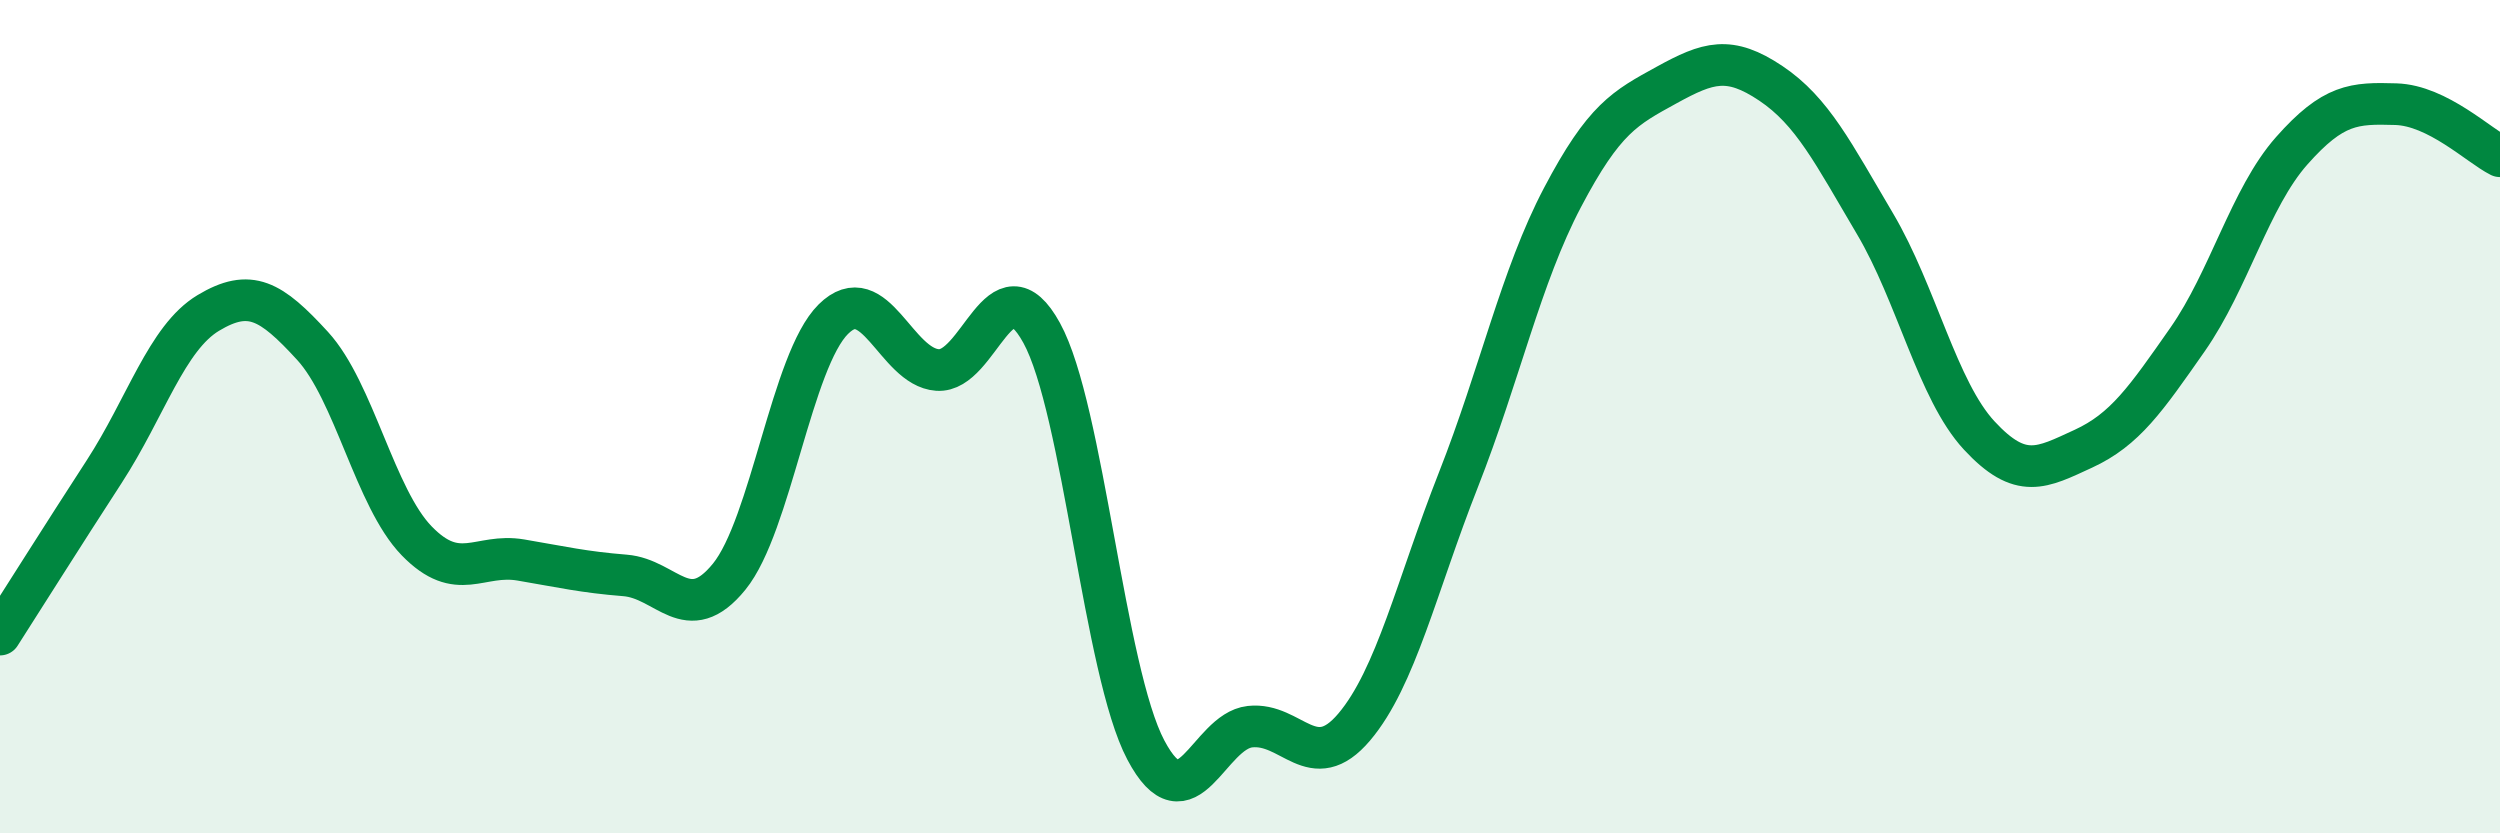
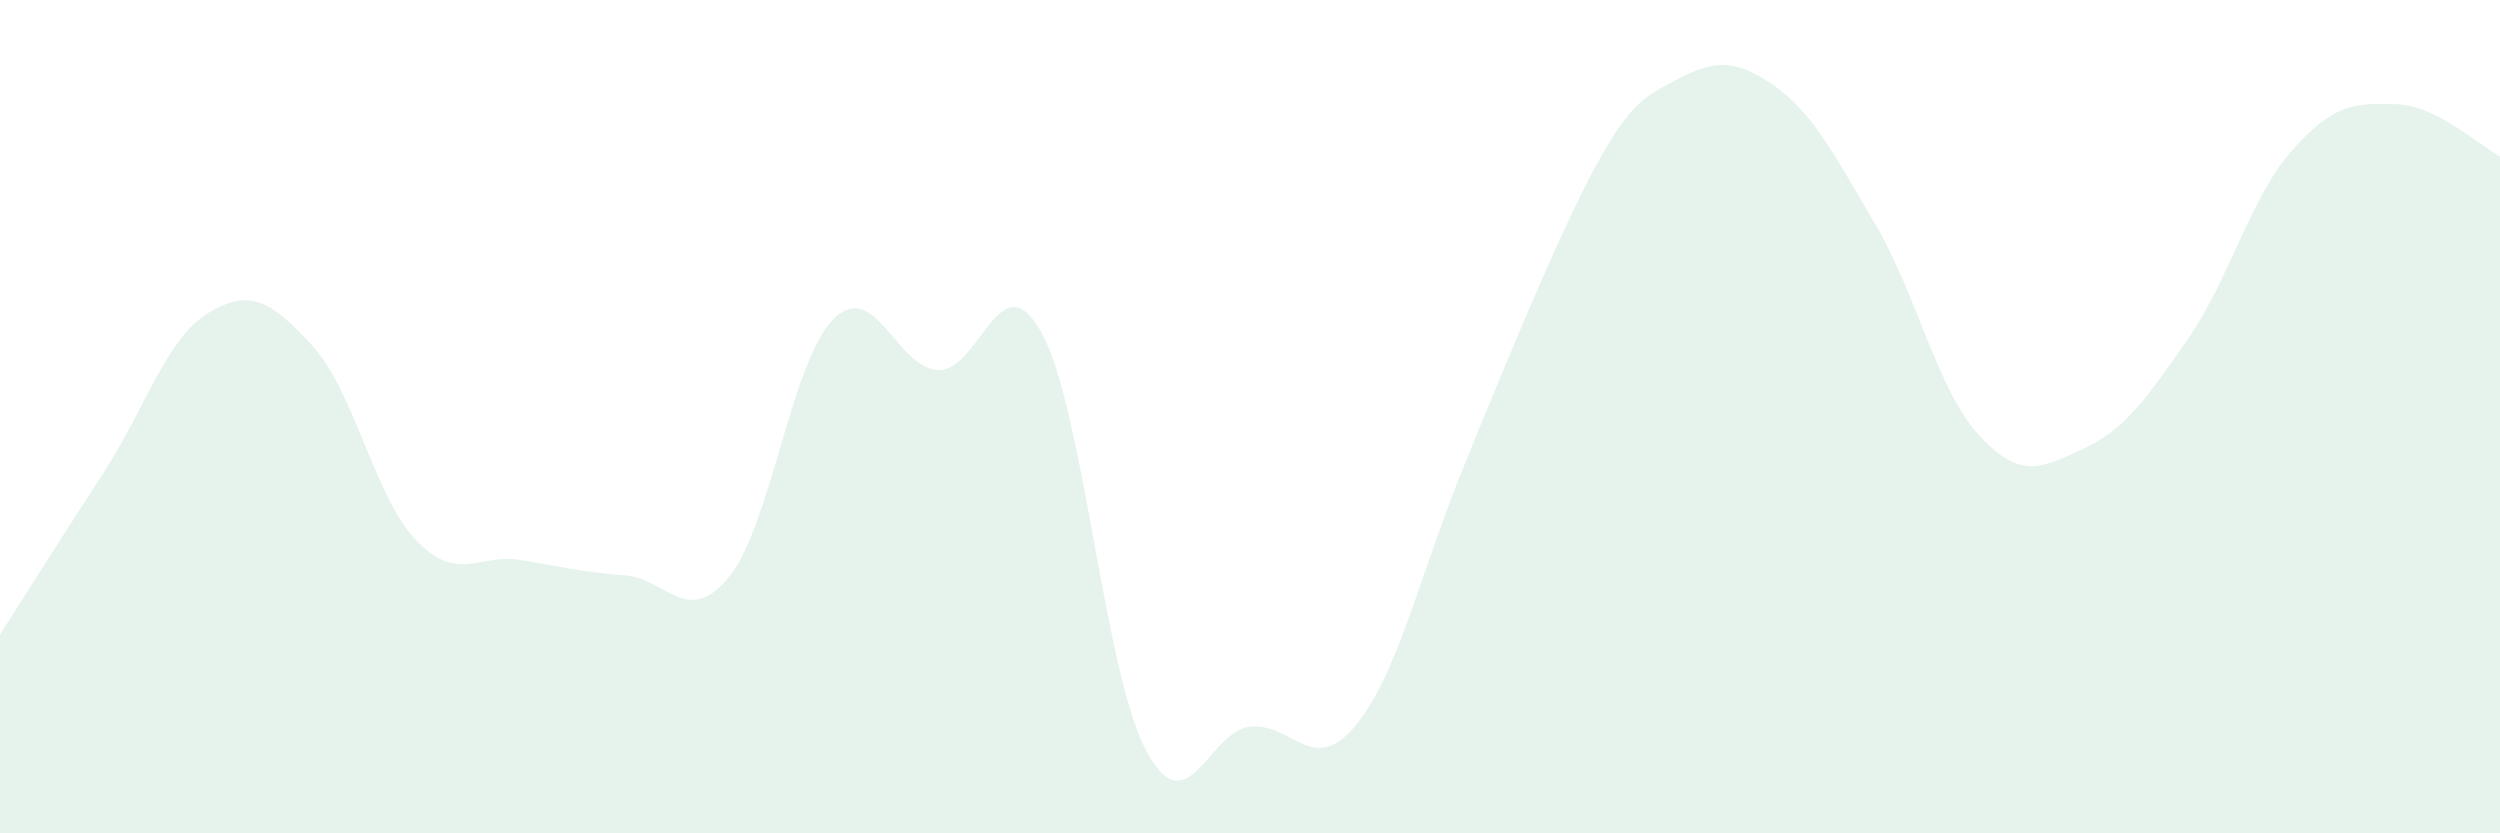
<svg xmlns="http://www.w3.org/2000/svg" width="60" height="20" viewBox="0 0 60 20">
-   <path d="M 0,15.23 C 0.5,14.45 1.5,12.86 2.5,11.32 C 3.5,9.78 4,8.11 5,7.51 C 6,6.91 6.5,7.21 7.5,8.3 C 8.5,9.39 9,11.95 10,12.98 C 11,14.01 11.5,13.27 12.5,13.44 C 13.5,13.61 14,13.73 15,13.81 C 16,13.89 16.5,15.07 17.5,13.84 C 18.5,12.61 19,8.65 20,7.66 C 21,6.67 21.5,8.81 22.5,8.88 C 23.5,8.95 24,6.17 25,7.99 C 26,9.81 26.5,16.11 27.5,18 C 28.5,19.89 29,17.55 30,17.44 C 31,17.33 31.5,18.63 32.5,17.45 C 33.5,16.27 34,14.06 35,11.52 C 36,8.98 36.5,6.64 37.5,4.74 C 38.5,2.84 39,2.59 40,2.04 C 41,1.49 41.5,1.33 42.5,2 C 43.5,2.67 44,3.68 45,5.37 C 46,7.06 46.5,9.37 47.5,10.45 C 48.5,11.53 49,11.23 50,10.77 C 51,10.31 51.5,9.58 52.5,8.15 C 53.5,6.72 54,4.75 55,3.62 C 56,2.49 56.5,2.47 57.5,2.5 C 58.5,2.53 59.5,3.5 60,3.75L60 20L0 20Z" fill="#008740" opacity="0.1" stroke-linecap="round" stroke-linejoin="round" />
-   <path d="M 0,15.23 C 0.5,14.45 1.5,12.86 2.5,11.32 C 3.5,9.78 4,8.11 5,7.51 C 6,6.91 6.5,7.21 7.5,8.3 C 8.5,9.39 9,11.95 10,12.98 C 11,14.01 11.5,13.27 12.5,13.44 C 13.5,13.61 14,13.73 15,13.81 C 16,13.89 16.5,15.07 17.5,13.84 C 18.5,12.61 19,8.65 20,7.66 C 21,6.67 21.5,8.81 22.5,8.88 C 23.5,8.95 24,6.17 25,7.99 C 26,9.81 26.5,16.11 27.5,18 C 28.5,19.89 29,17.55 30,17.44 C 31,17.33 31.5,18.63 32.5,17.45 C 33.5,16.27 34,14.06 35,11.52 C 36,8.98 36.5,6.64 37.5,4.74 C 38.5,2.84 39,2.59 40,2.04 C 41,1.49 41.5,1.33 42.5,2 C 43.5,2.67 44,3.68 45,5.37 C 46,7.06 46.5,9.37 47.5,10.45 C 48.5,11.53 49,11.23 50,10.77 C 51,10.31 51.5,9.58 52.5,8.15 C 53.5,6.72 54,4.75 55,3.62 C 56,2.49 56.5,2.47 57.5,2.5 C 58.5,2.53 59.5,3.5 60,3.75" stroke="#008740" stroke-width="1" fill="none" stroke-linecap="round" stroke-linejoin="round" />
+   <path d="M 0,15.23 C 0.5,14.45 1.5,12.86 2.5,11.32 C 3.5,9.78 4,8.11 5,7.51 C 6,6.91 6.5,7.21 7.5,8.3 C 8.5,9.39 9,11.95 10,12.98 C 11,14.01 11.5,13.27 12.5,13.44 C 13.5,13.61 14,13.73 15,13.81 C 16,13.89 16.5,15.07 17.5,13.84 C 18.5,12.61 19,8.65 20,7.66 C 21,6.67 21.5,8.81 22.5,8.88 C 23.5,8.95 24,6.17 25,7.99 C 26,9.81 26.5,16.11 27.5,18 C 28.5,19.89 29,17.55 30,17.44 C 31,17.33 31.5,18.63 32.5,17.45 C 33.5,16.27 34,14.06 35,11.52 C 38.5,2.84 39,2.59 40,2.04 C 41,1.49 41.5,1.33 42.5,2 C 43.5,2.67 44,3.68 45,5.37 C 46,7.06 46.5,9.37 47.5,10.45 C 48.5,11.53 49,11.23 50,10.77 C 51,10.31 51.5,9.58 52.5,8.15 C 53.5,6.72 54,4.75 55,3.62 C 56,2.49 56.5,2.47 57.5,2.5 C 58.5,2.53 59.5,3.5 60,3.75L60 20L0 20Z" fill="#008740" opacity="0.1" stroke-linecap="round" stroke-linejoin="round" />
</svg>